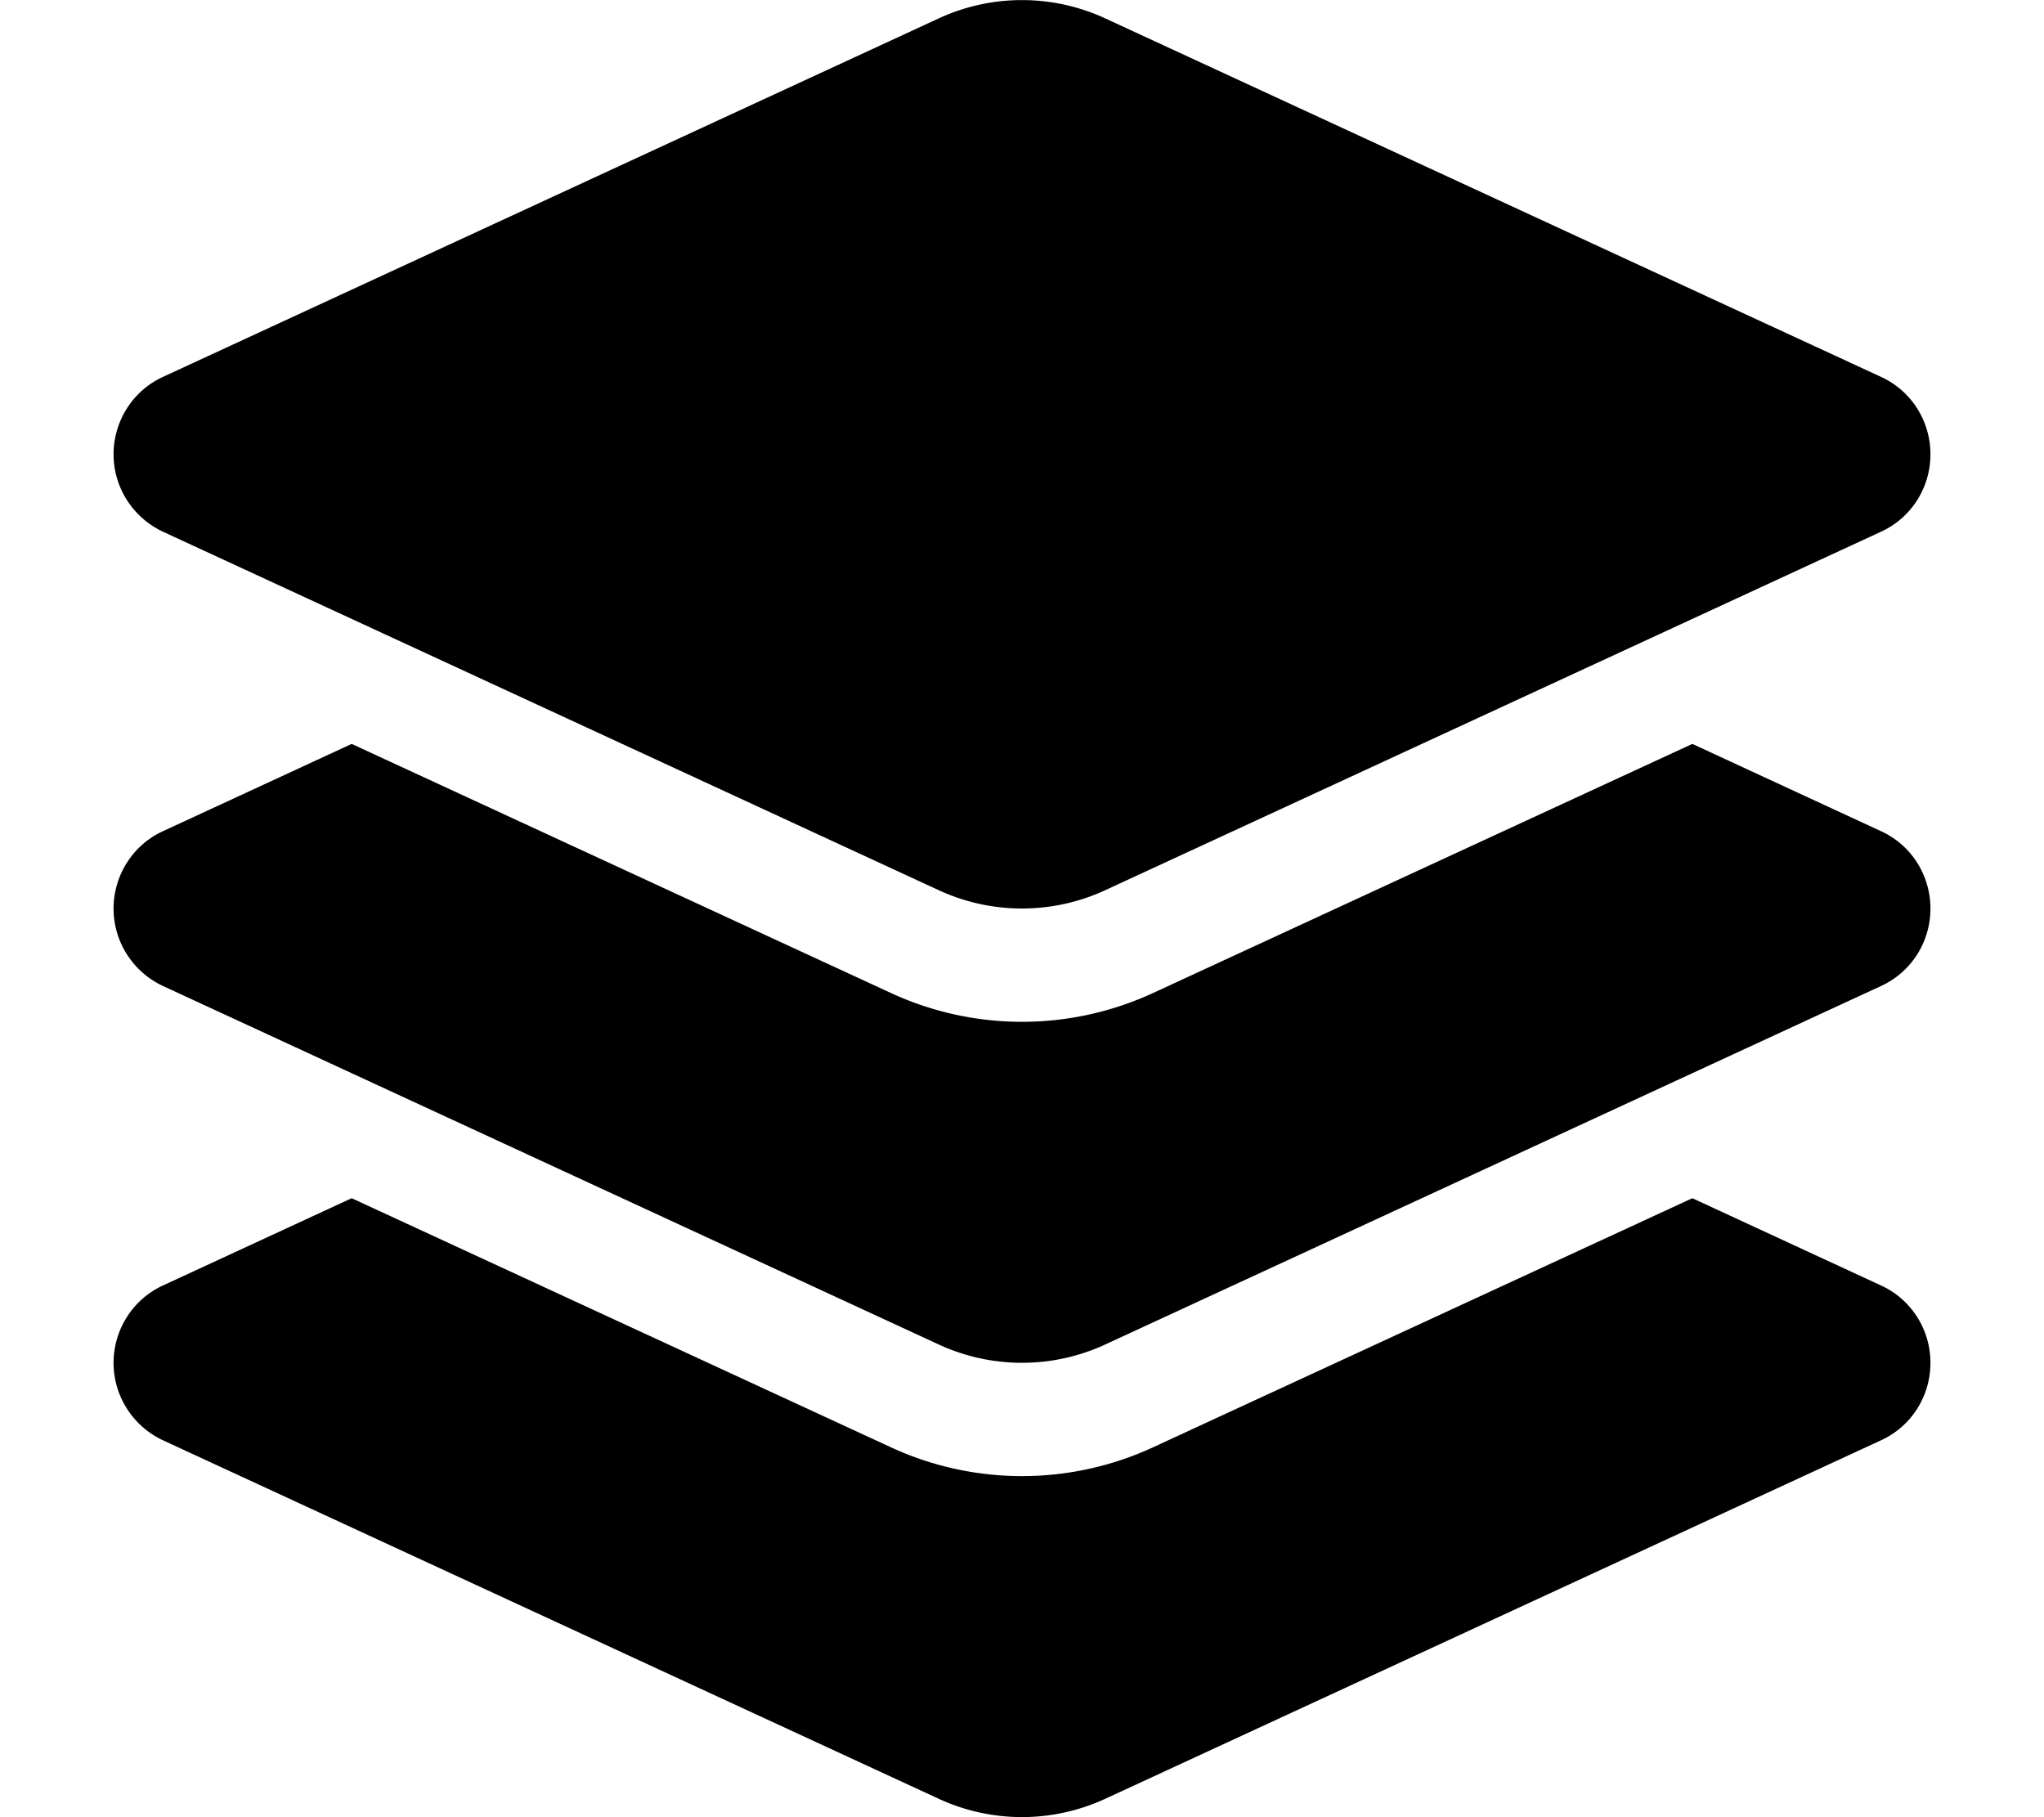
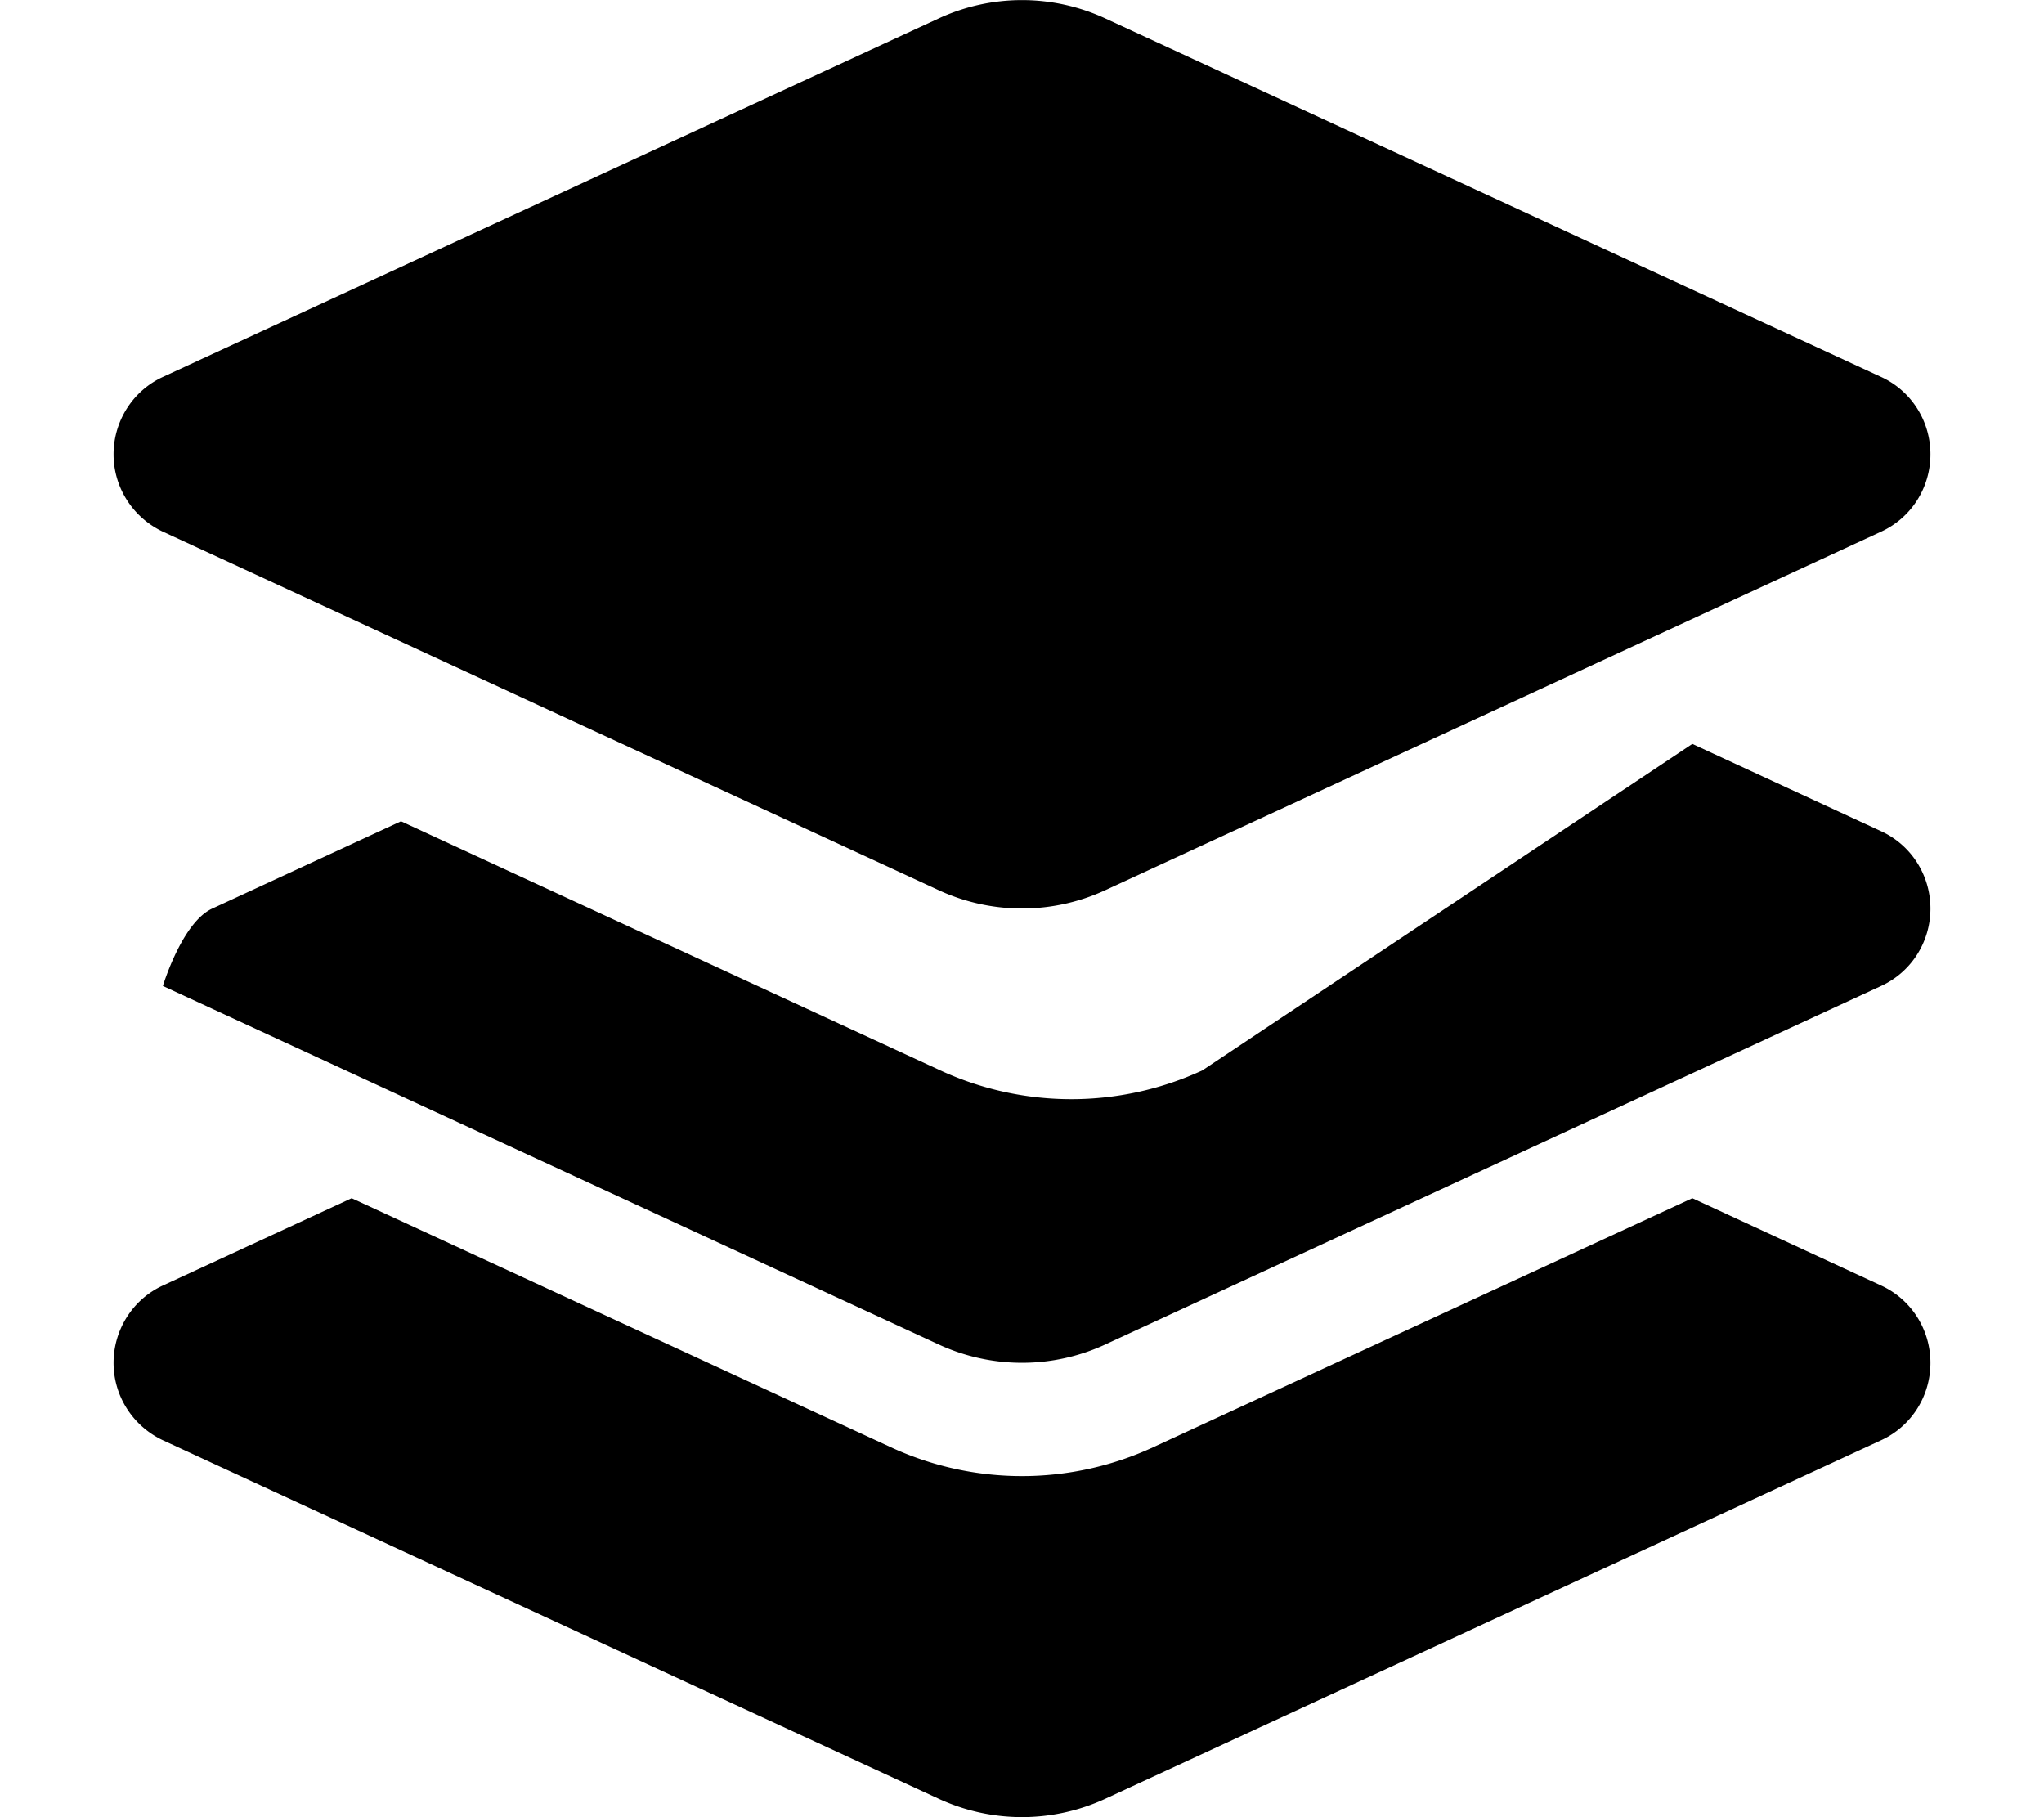
<svg xmlns="http://www.w3.org/2000/svg" viewBox="0 0 576 512">
-   <path d="M264.5 5.2c14.9-6.9 32.1-6.9 47 0l218.6 101c8.5 3.9 13.9 12.4 13.9 21.8s-5.4 17.9-13.9 21.8l-218.6 101c-14.9 6.9-32.1 6.9-47 0l-218.6-101c-8.5-4-13.9-12.5-13.9-21.8s5.4-17.9 13.9-21.8zm212.4 204.4 53.2 24.6c8.5 3.9 13.9 12.4 13.9 21.8s-5.4 17.9-13.9 21.8l-218.6 101c-14.9 6.9-32.1 6.9-47 0l-218.6-101c-8.5-4-13.9-12.5-13.9-21.8s5.4-17.9 13.9-21.8l53.2-24.6 152 70.2a88.1 88.1 0 0 0 73.8 0zm-152 198.2 152-70.2 53.2 24.6c8.5 3.9 13.9 12.4 13.9 21.8s-5.4 17.9-13.9 21.8l-218.6 101c-14.9 6.9-32.1 6.9-47 0l-218.6-101c-8.5-4-13.9-12.5-13.9-21.8s5.4-17.9 13.9-21.8l53.2-24.6 152 70.2a88.1 88.1 0 0 0 73.8 0" />
+   <path d="M264.5 5.2c14.9-6.9 32.1-6.9 47 0l218.6 101c8.5 3.9 13.9 12.4 13.9 21.8s-5.4 17.9-13.9 21.8l-218.6 101c-14.9 6.9-32.1 6.9-47 0l-218.6-101c-8.5-4-13.9-12.5-13.9-21.8s5.4-17.9 13.9-21.8zm212.4 204.4 53.2 24.6c8.5 3.9 13.9 12.4 13.9 21.8s-5.4 17.9-13.9 21.8l-218.6 101c-14.9 6.9-32.1 6.9-47 0l-218.6-101s5.4-17.9 13.9-21.8l53.2-24.6 152 70.2a88.1 88.1 0 0 0 73.8 0zm-152 198.2 152-70.2 53.2 24.6c8.5 3.9 13.9 12.4 13.9 21.8s-5.4 17.9-13.9 21.8l-218.6 101c-14.9 6.9-32.1 6.9-47 0l-218.6-101c-8.5-4-13.9-12.5-13.9-21.8s5.4-17.9 13.9-21.8l53.2-24.6 152 70.2a88.1 88.1 0 0 0 73.8 0" />
</svg>